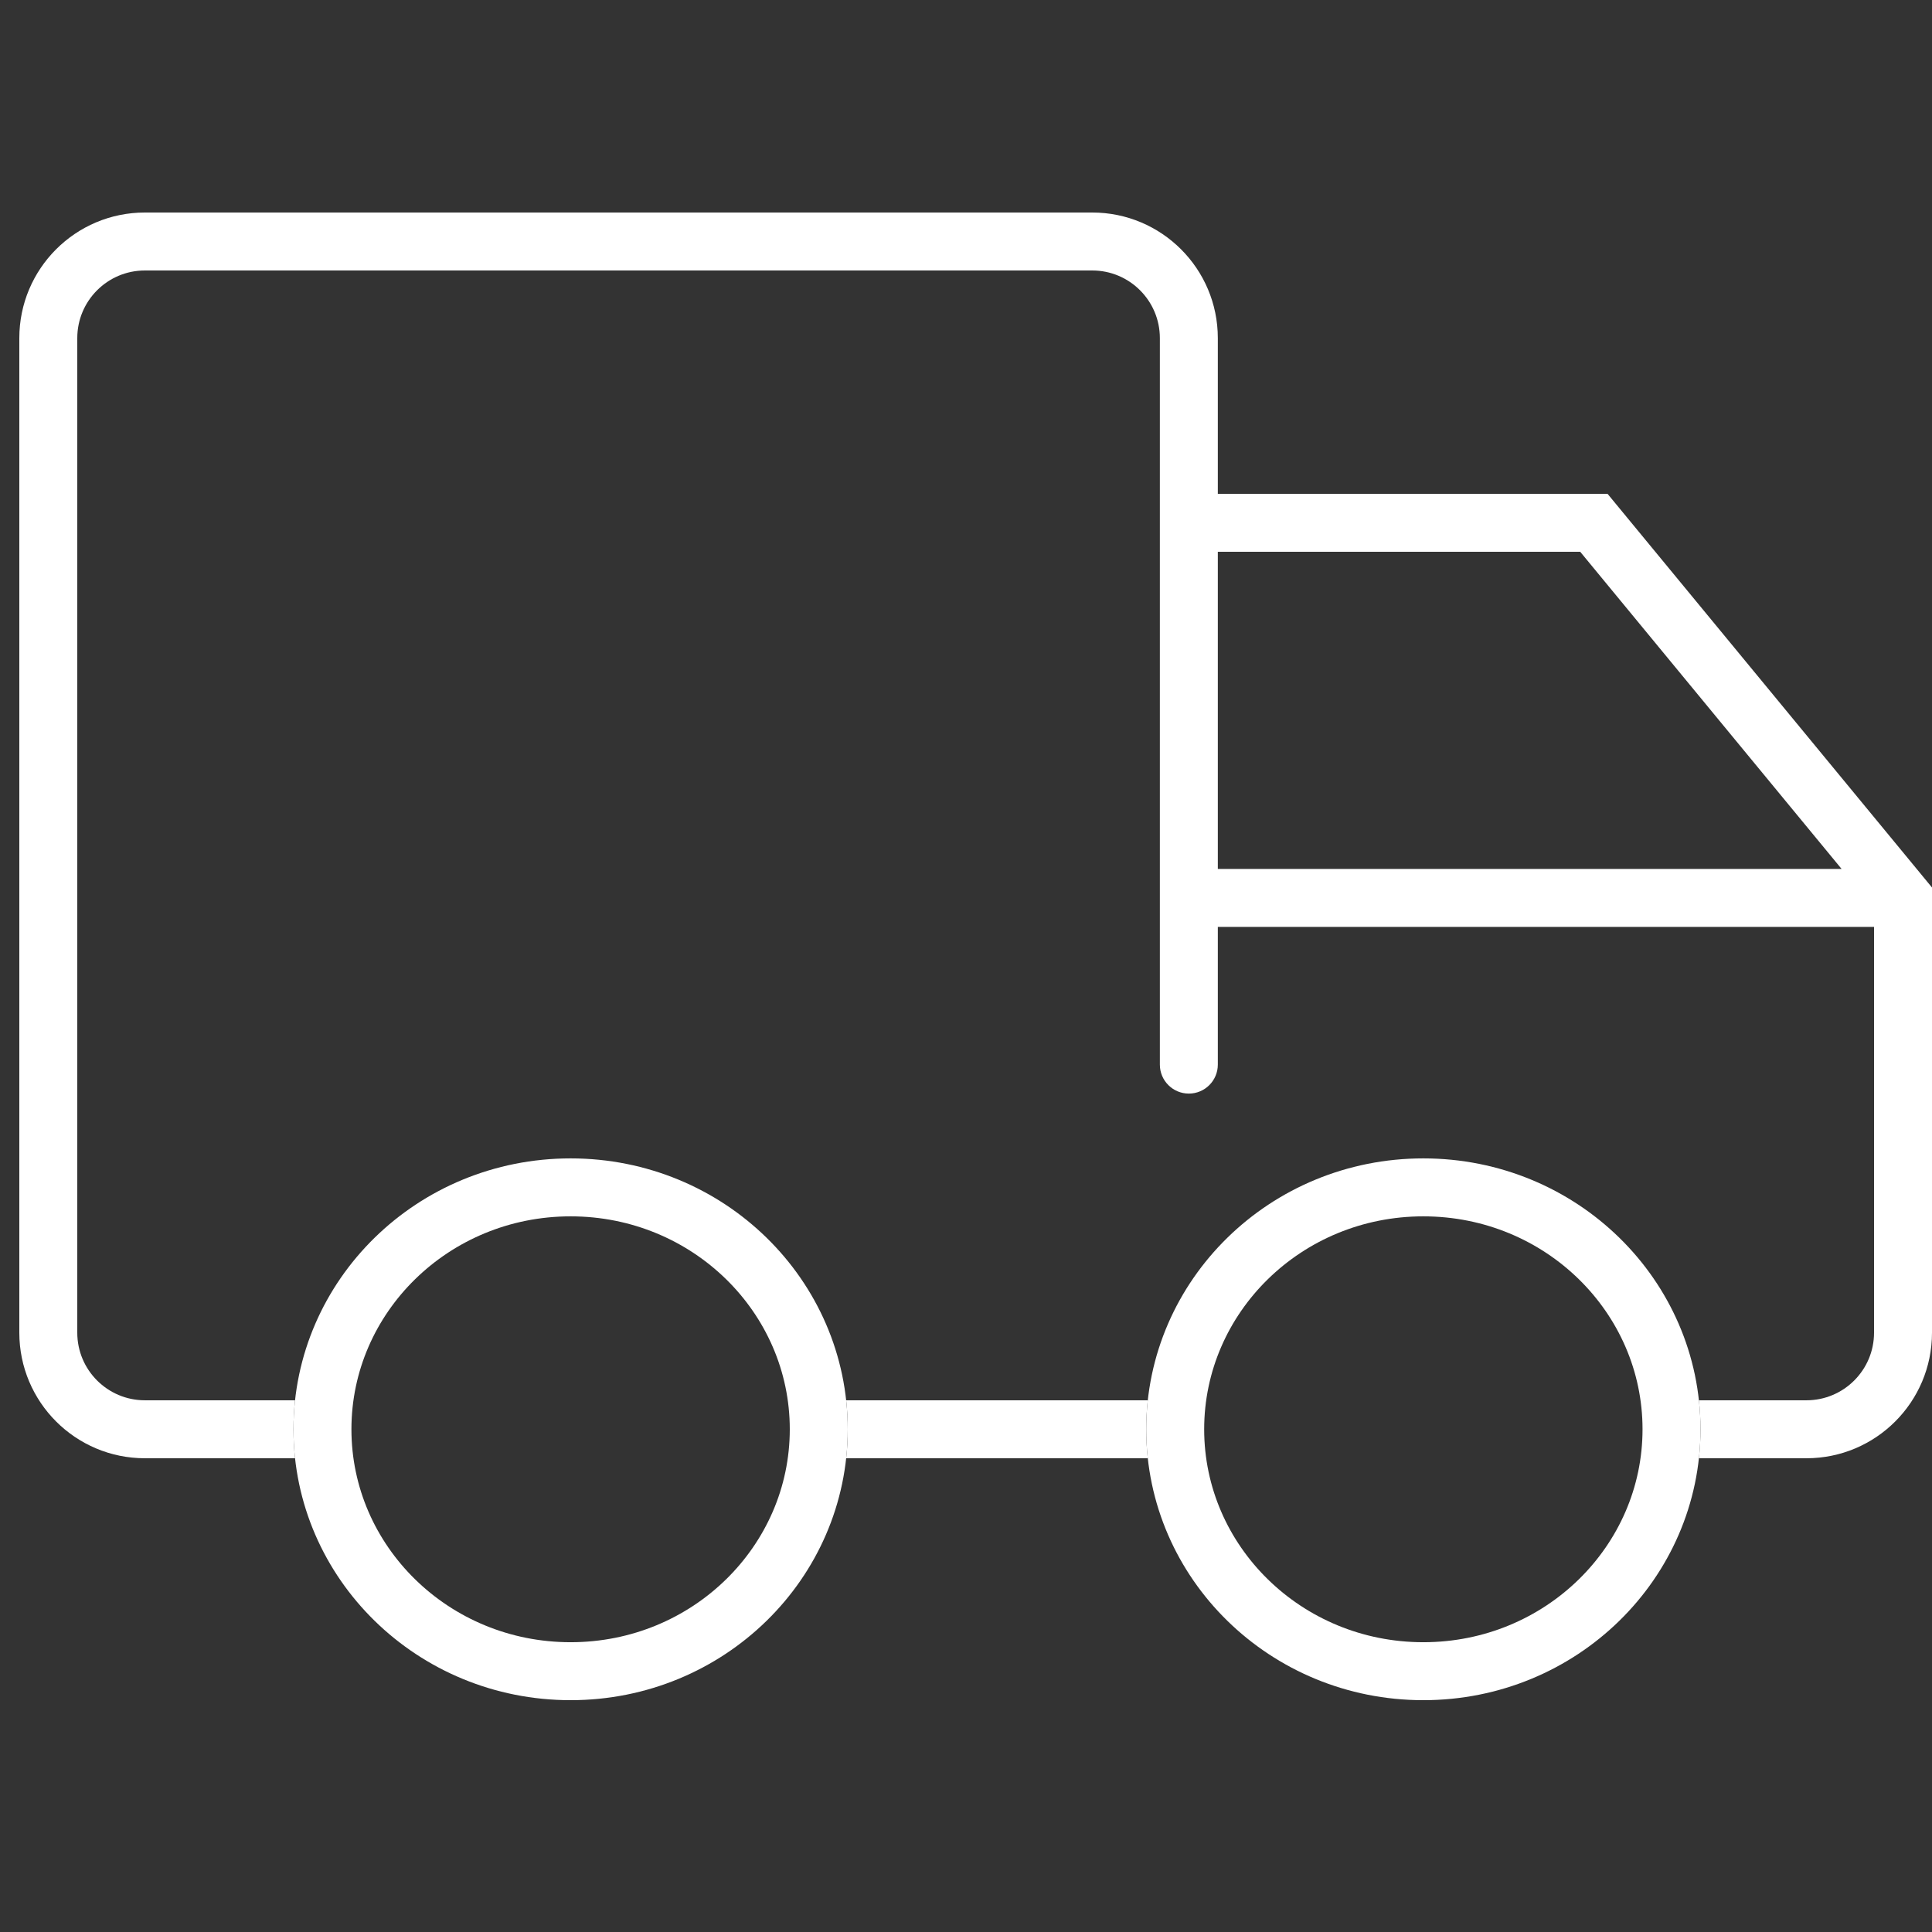
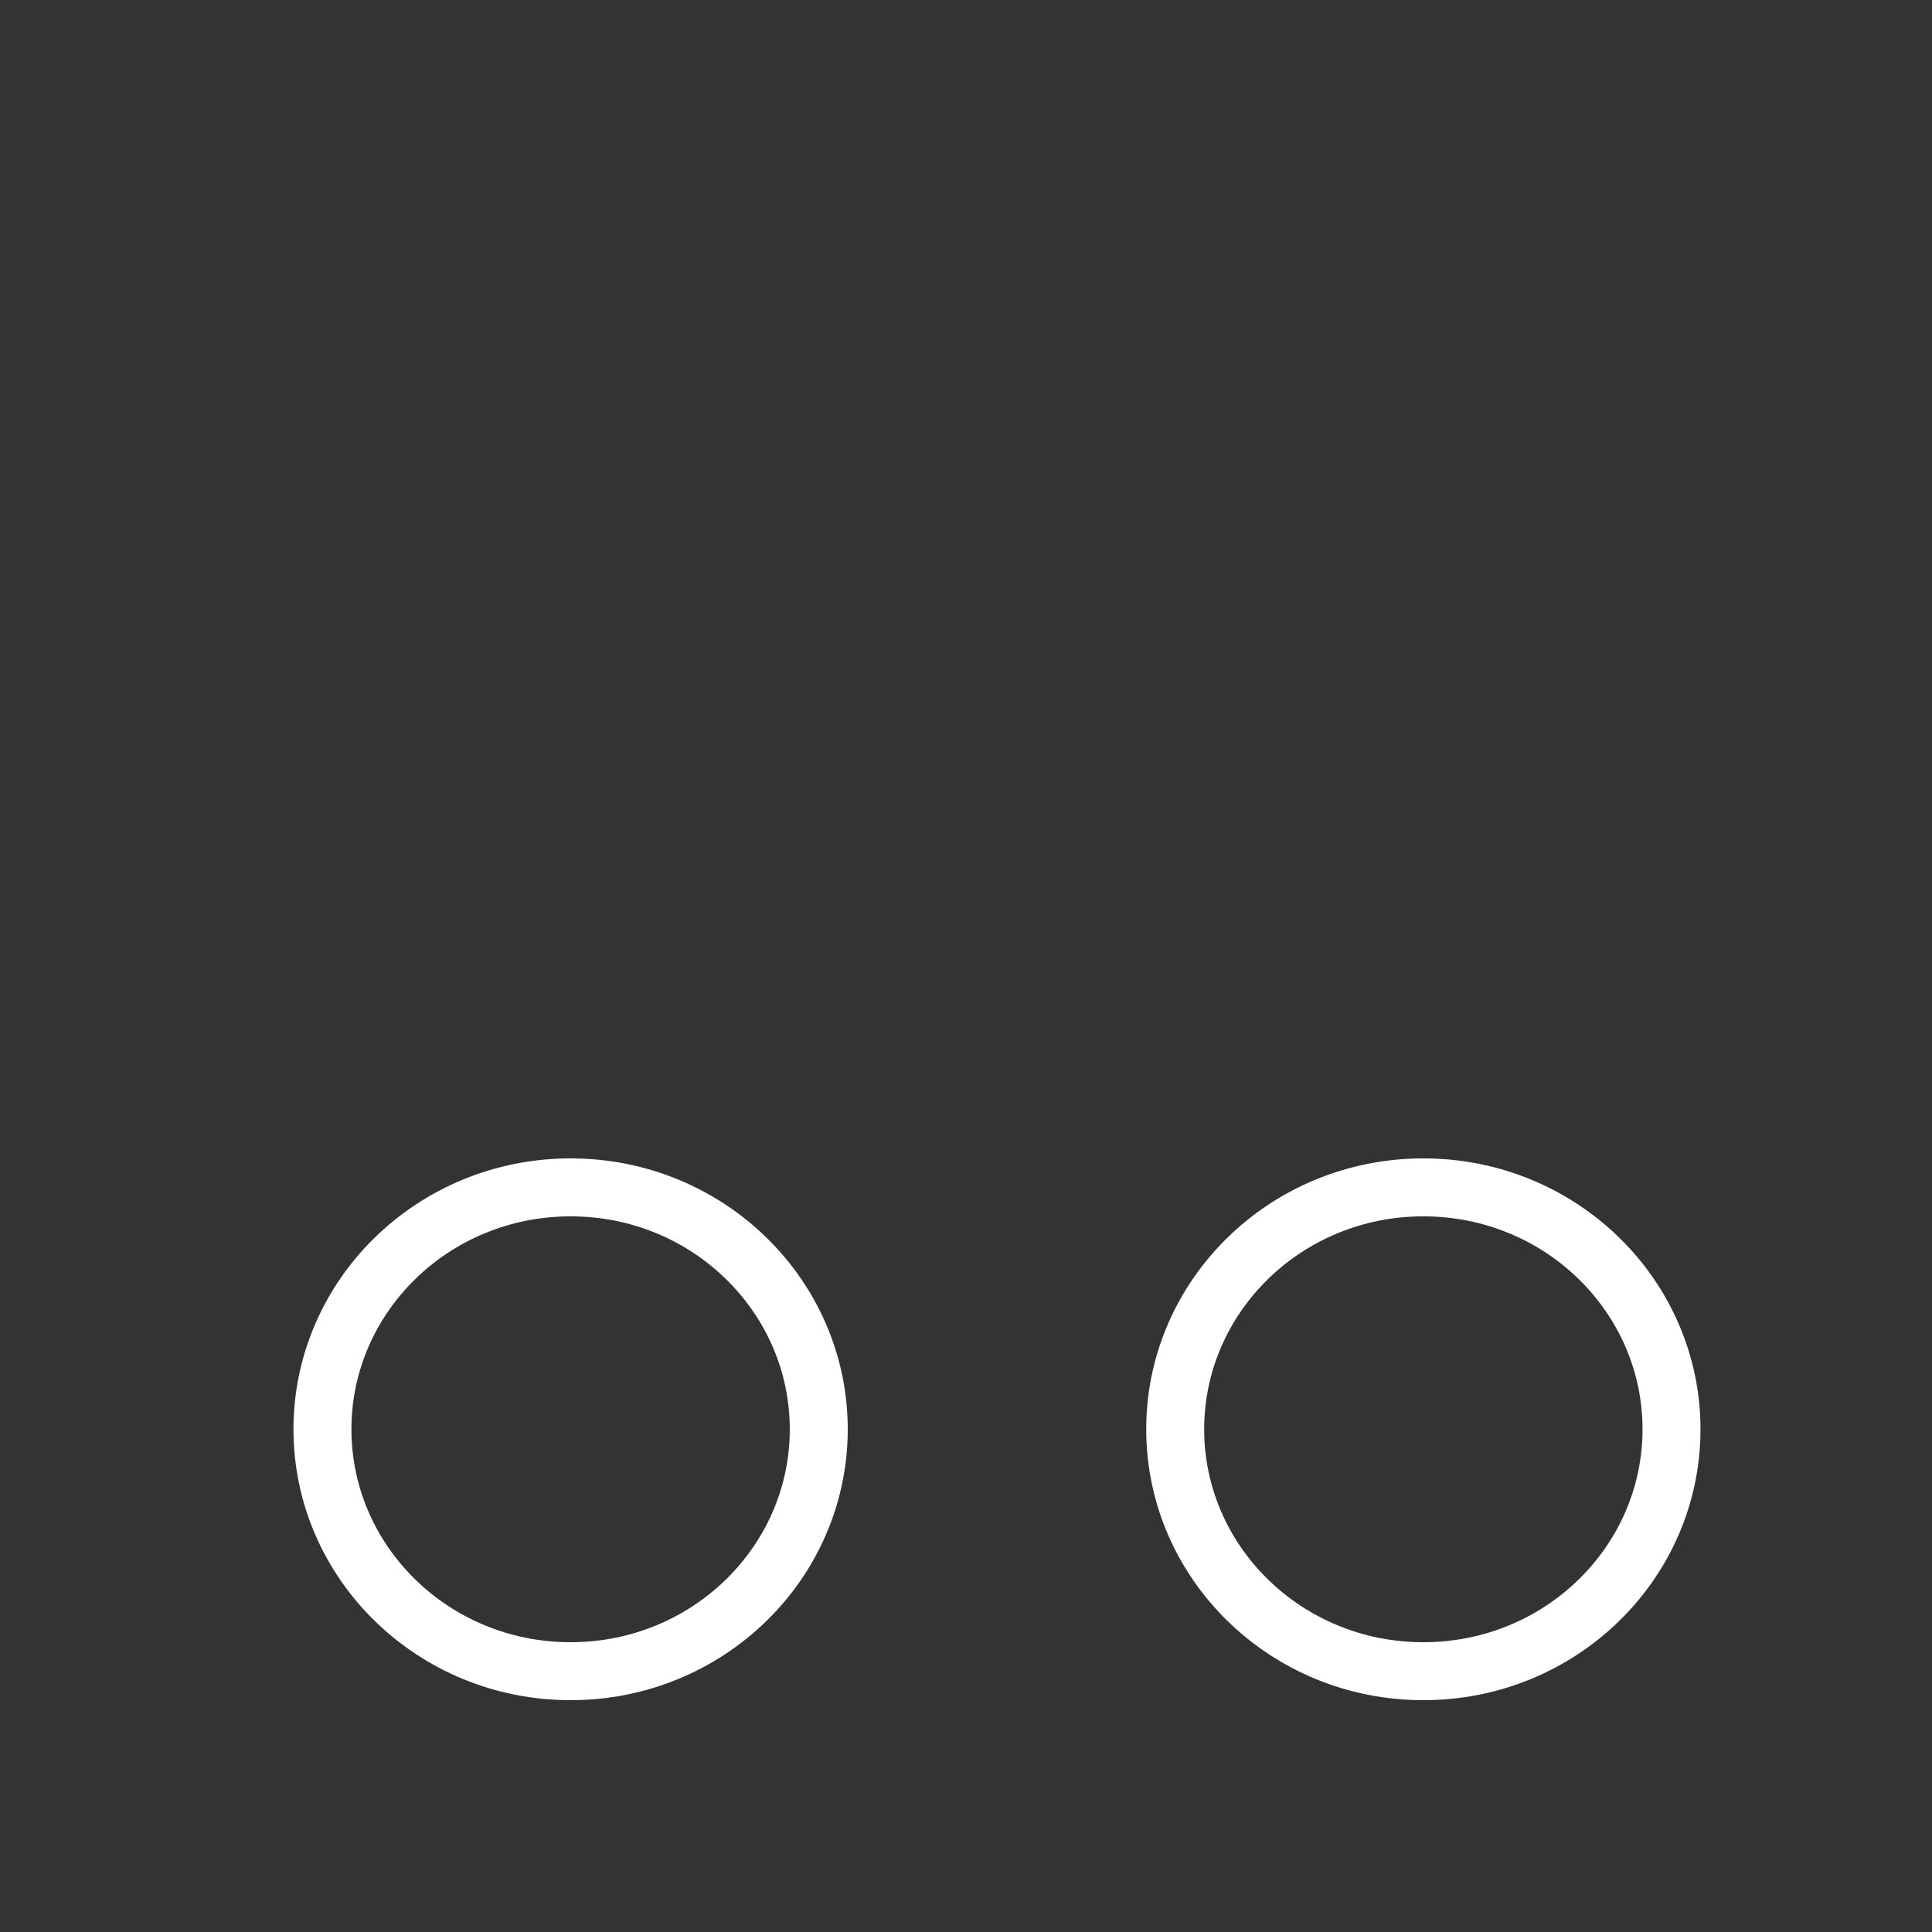
<svg xmlns="http://www.w3.org/2000/svg" width="100" height="100" viewBox="0 0 100 100" fill="none">
  <rect x="0" y="0" width="100" height="100" fill="#333333" stroke="none" />
-   <path fill-rule="evenodd" clip-rule="evenodd" d="M7.5 11C3.91 11 1 13.91 1 17.5V68.979C1 72.569 3.91 75.479 7.5 75.479H15.271C15.217 74.986 15.19 74.486 15.19 73.979C15.19 73.472 15.217 72.972 15.271 72.479H7.5C5.567 72.479 4 70.912 4 68.979V17.5C4 15.567 5.567 14 7.5 14H56.534C58.467 14 60.034 15.567 60.034 17.5V27.061V46.475V55.104C60.034 55.932 60.706 56.604 61.534 56.604C62.363 56.604 63.034 55.932 63.034 55.104V47.975H97V68.979C97 70.912 95.433 72.479 93.5 72.479H87.936C87.99 72.972 88.017 73.472 88.017 73.979C88.017 74.486 87.99 74.986 87.936 75.479H93.5C97.09 75.479 100 72.569 100 68.979V46.475V45.937L99.657 45.521L83.657 26.107L83.207 25.561H82.5H63.034V17.5C63.034 13.91 60.124 11 56.534 11H7.5ZM59.409 75.479C59.355 74.986 59.328 74.486 59.328 73.979C59.328 73.472 59.355 72.972 59.409 72.479H43.798C43.852 72.972 43.879 73.472 43.879 73.979C43.879 74.486 43.852 74.986 43.798 75.479H59.409ZM63.034 44.975V28.561H81.792L95.32 44.975H63.034Z" fill="white" />
  <path d="M42.379 73.979C42.379 80.862 36.661 86.501 29.535 86.501C22.408 86.501 16.69 80.862 16.69 73.979C16.69 67.096 22.408 61.458 29.535 61.458C36.661 61.458 42.379 67.096 42.379 73.979ZM86.517 73.979C86.517 80.862 80.799 86.501 73.672 86.501C66.546 86.501 60.828 80.862 60.828 73.979C60.828 67.096 66.546 61.458 73.672 61.458C80.799 61.458 86.517 67.096 86.517 73.979Z" stroke="white" stroke-width="3" />
</svg>